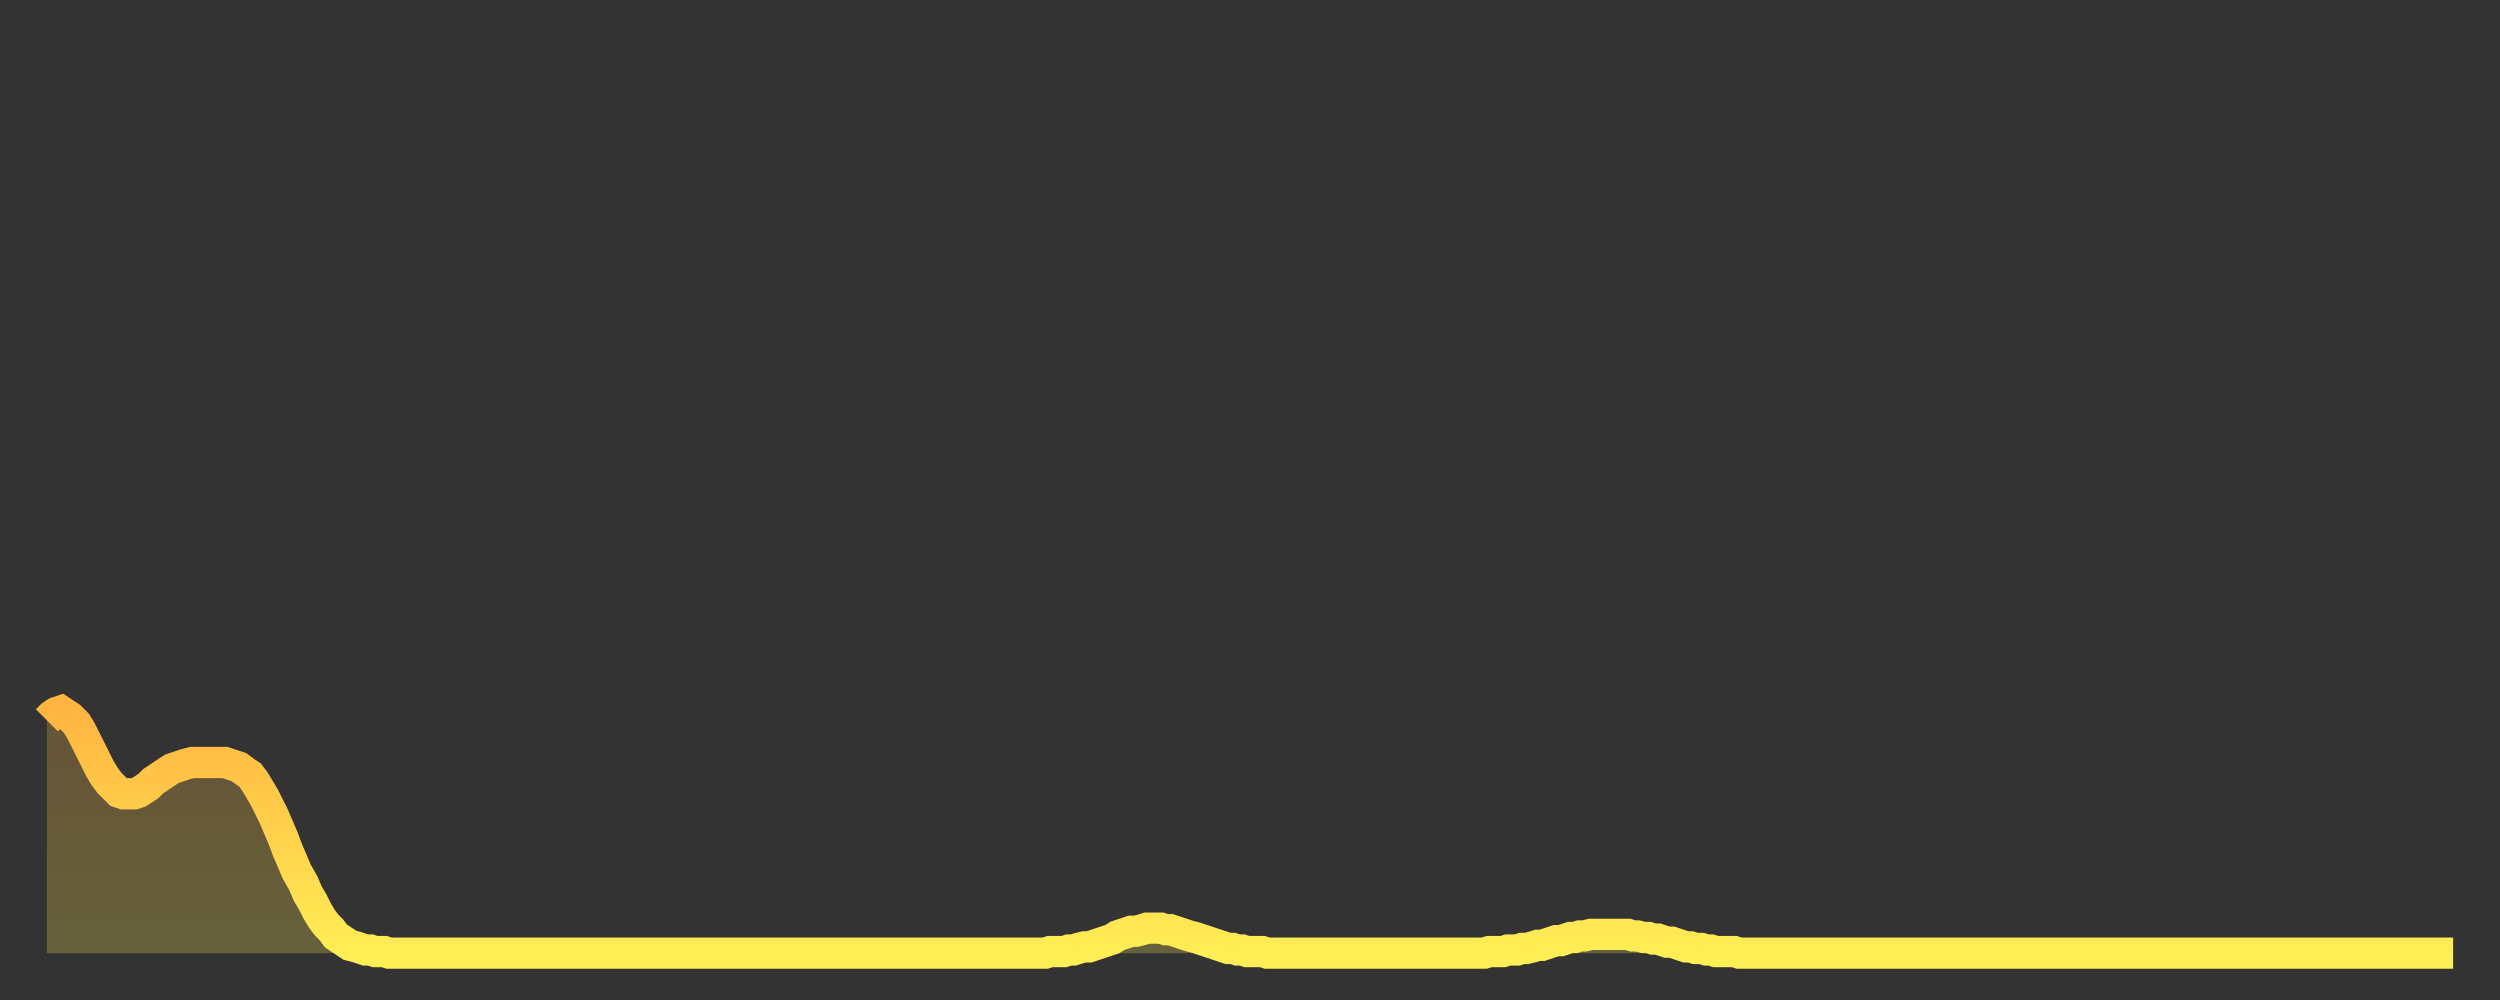
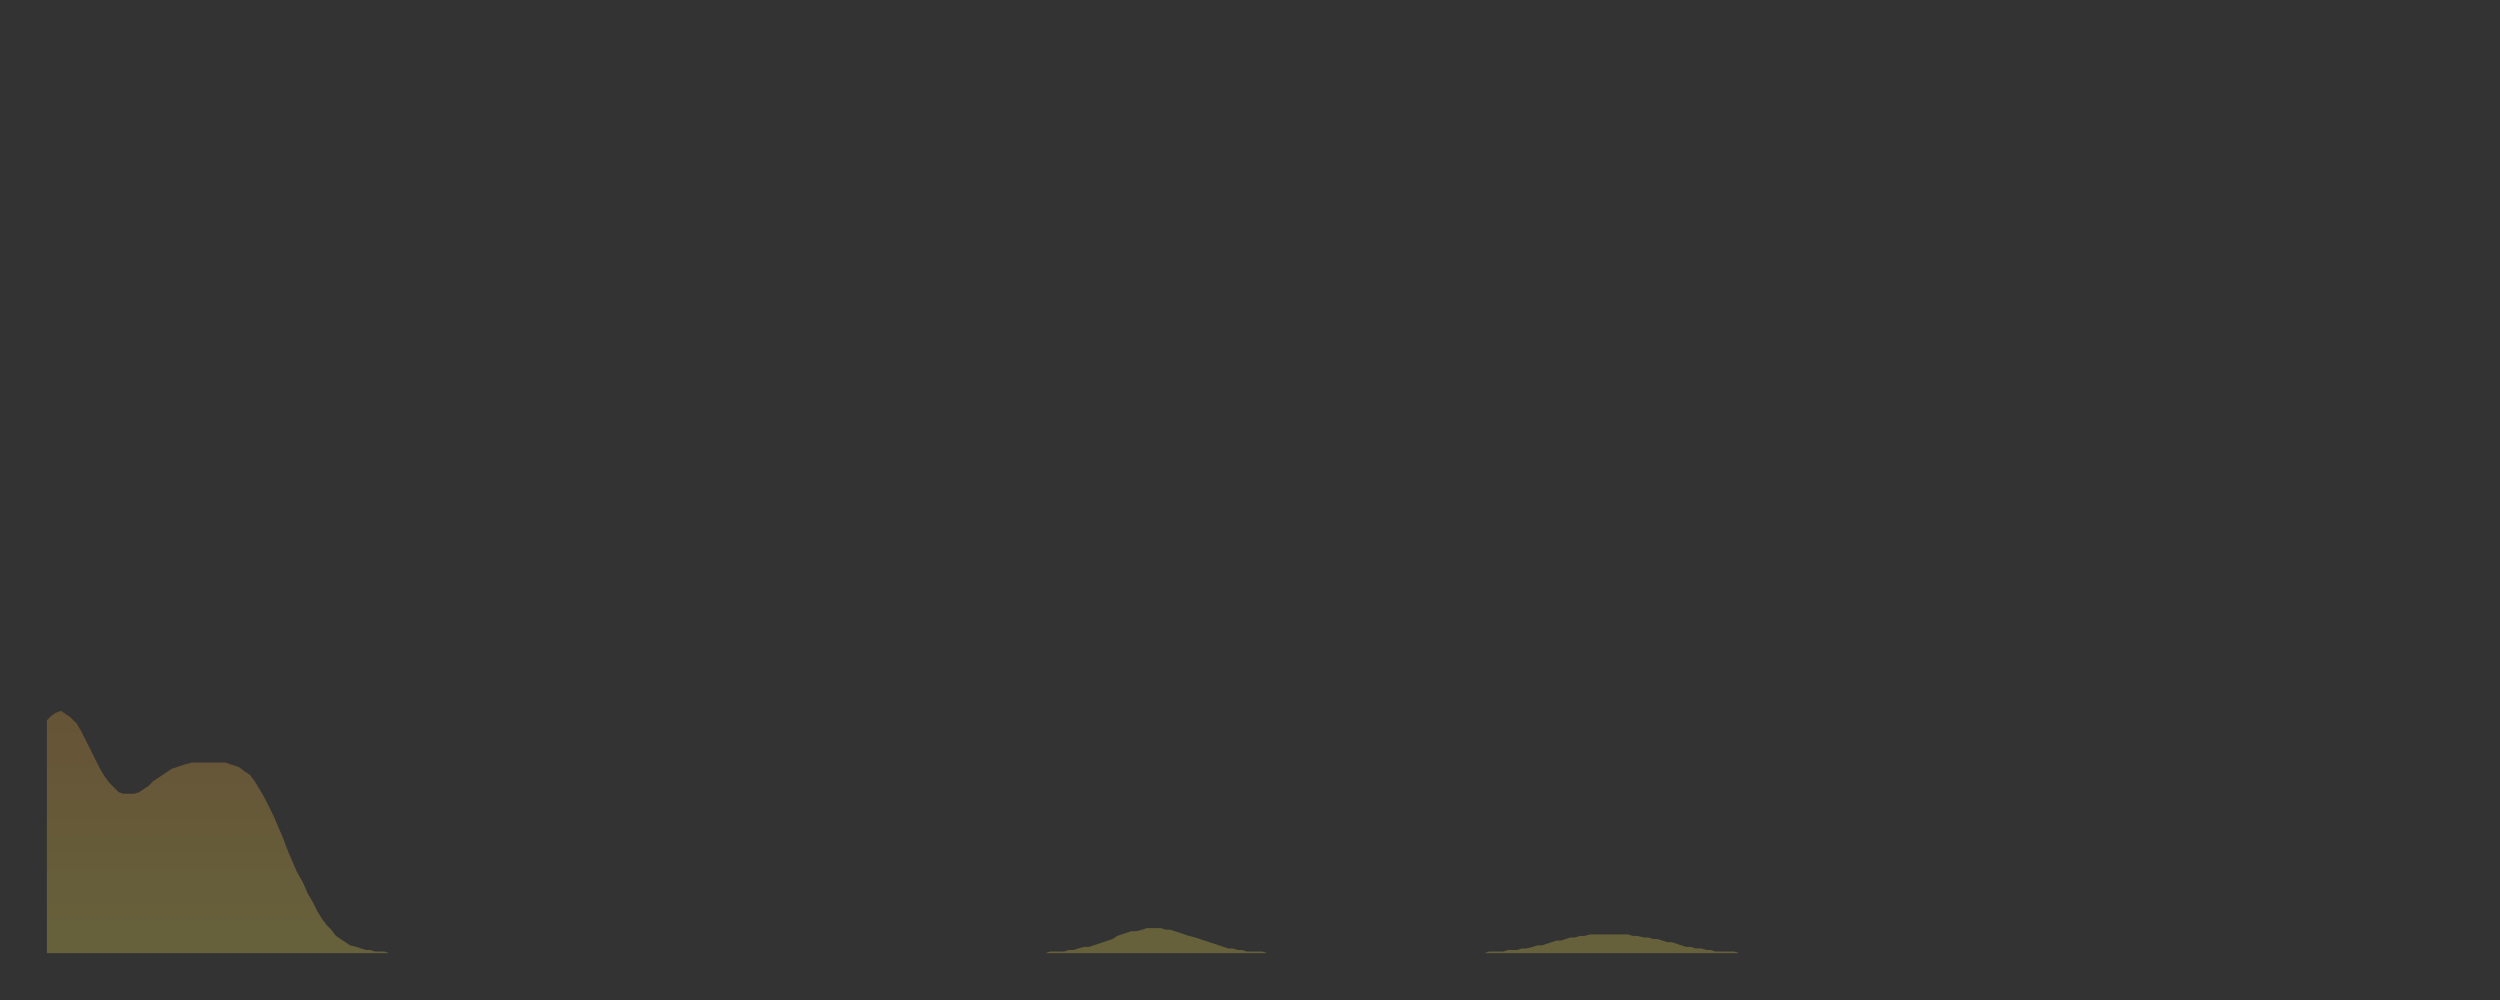
<svg xmlns="http://www.w3.org/2000/svg" baseProfile="full" height="64" version="1.1" width="160">
  <rect width="100%" height="100%" fill="#333333" stroke="none" />
  <defs>
    <linearGradient id="id868252" x1="0" x2="0" y1="0" y2="1">
      <stop offset="0%" stop-color="#ffb542" />
      <stop offset="50%" stop-color="#ffd14b" />
      <stop offset="100%" stop-color="#ffee55" />
    </linearGradient>
  </defs>
  <g transform="translate(3,3)">
    <g>
-       <path d="M 0.0 43.1 0.3 42.8 0.6 42.6 0.9 42.5 1.2 42.7 1.5 42.9 1.9 43.3 2.2 43.8 2.5 44.4 2.8 45.0 3.1 45.6 3.4 46.2 3.7 46.7 4.0 47.1 4.3 47.4 4.6 47.7 4.9 47.8 5.2 47.8 5.6 47.8 5.9 47.7 6.2 47.5 6.5 47.3 6.8 47.0 7.1 46.8 7.4 46.6 7.7 46.4 8.0 46.2 8.3 46.1 8.6 46.0 8.9 45.9 9.3 45.8 9.6 45.8 9.9 45.8 10.2 45.8 10.5 45.8 10.8 45.8 11.1 45.8 11.4 45.8 11.7 45.9 12.0 46.0 12.3 46.1 12.7 46.4 13.0 46.6 13.3 47.0 13.6 47.5 13.9 48.0 14.2 48.6 14.5 49.2 14.8 49.9 15.1 50.6 15.4 51.4 15.7 52.1 16.0 52.8 16.4 53.5 16.7 54.2 17.0 54.7 17.3 55.3 17.6 55.8 17.9 56.2 18.2 56.5 18.5 56.9 18.8 57.1 19.1 57.3 19.4 57.5 19.8 57.6 20.1 57.7 20.4 57.8 20.7 57.8 21.0 57.9 21.3 57.9 21.6 57.9 21.9 58.0 22.2 58.0 22.5 58.0 22.8 58.0 23.1 58.0 23.5 58.0 23.8 58.0 24.1 58.0 24.4 58.0 24.7 58.0 25.0 58.0 25.3 58.0 25.6 58.0 25.9 58.0 26.2 58.0 26.5 58.0 26.8 58.0 27.2 58.0 27.5 58.0 27.8 58.0 28.1 58.0 28.4 58.0 28.7 58.0 29.0 58.0 29.3 58.0 29.6 58.0 29.9 58.0 30.2 58.0 30.6 58.0 30.9 58.0 31.2 58.0 31.5 58.0 31.8 58.0 32.1 58.0 32.4 58.0 32.7 58.0 33.0 58.0 33.3 58.0 33.6 58.0 33.9 58.0 34.3 58.0 34.6 58.0 34.9 58.0 35.2 58.0 35.5 58.0 35.8 58.0 36.1 58.0 36.4 58.0 36.7 58.0 37.0 58.0 37.3 58.0 37.7 58.0 38.0 58.0 38.3 58.0 38.6 58.0 38.9 58.0 39.2 58.0 39.5 58.0 39.8 58.0 40.1 58.0 40.4 58.0 40.7 58.0 41.0 58.0 41.4 58.0 41.7 58.0 42.0 58.0 42.3 58.0 42.6 58.0 42.9 58.0 43.2 58.0 43.5 58.0 43.8 58.0 44.1 58.0 44.4 58.0 44.7 58.0 45.1 58.0 45.4 58.0 45.7 58.0 46.0 58.0 46.3 58.0 46.6 58.0 46.9 58.0 47.2 58.0 47.5 58.0 47.8 58.0 48.1 58.0 48.5 58.0 48.8 58.0 49.1 58.0 49.4 58.0 49.7 58.0 50.0 58.0 50.3 58.0 50.6 58.0 50.9 58.0 51.2 58.0 51.5 58.0 51.8 58.0 52.2 58.0 52.5 58.0 52.8 58.0 53.1 58.0 53.4 58.0 53.7 58.0 54.0 58.0 54.3 58.0 54.6 58.0 54.9 58.0 55.2 58.0 55.6 58.0 55.9 58.0 56.2 58.0 56.5 58.0 56.8 58.0 57.1 58.0 57.4 58.0 57.7 58.0 58.0 58.0 58.3 58.0 58.6 58.0 58.9 58.0 59.3 58.0 59.6 58.0 59.9 58.0 60.2 58.0 60.5 58.0 60.8 58.0 61.1 58.0 61.4 58.0 61.7 58.0 62.0 58.0 62.3 58.0 62.6 58.0 63.0 58.0 63.3 58.0 63.6 58.0 63.9 58.0 64.2 57.9 64.5 57.9 64.8 57.9 65.1 57.9 65.4 57.8 65.7 57.8 66.0 57.7 66.4 57.6 66.7 57.6 67.0 57.5 67.3 57.4 67.6 57.3 67.9 57.2 68.2 57.1 68.5 56.9 68.8 56.8 69.1 56.7 69.4 56.6 69.7 56.6 70.1 56.5 70.4 56.4 70.7 56.4 71.0 56.4 71.3 56.4 71.6 56.5 71.9 56.5 72.2 56.6 72.5 56.7 72.8 56.8 73.1 56.9 73.5 57.0 73.8 57.1 74.1 57.2 74.4 57.3 74.7 57.4 75.0 57.5 75.3 57.6 75.6 57.7 75.9 57.7 76.2 57.8 76.5 57.8 76.8 57.9 77.2 57.9 77.5 57.9 77.8 57.9 78.1 58.0 78.4 58.0 78.7 58.0 79.0 58.0 79.3 58.0 79.6 58.0 79.9 58.0 80.2 58.0 80.5 58.0 80.9 58.0 81.2 58.0 81.5 58.0 81.8 58.0 82.1 58.0 82.4 58.0 82.7 58.0 83.0 58.0 83.3 58.0 83.6 58.0 83.9 58.0 84.3 58.0 84.6 58.0 84.9 58.0 85.2 58.0 85.5 58.0 85.8 58.0 86.1 58.0 86.4 58.0 86.7 58.0 87.0 58.0 87.3 58.0 87.6 58.0 88.0 58.0 88.3 58.0 88.6 58.0 88.9 58.0 89.2 58.0 89.5 58.0 89.8 58.0 90.1 58.0 90.4 58.0 90.7 58.0 91.0 58.0 91.4 58.0 91.7 58.0 92.0 58.0 92.3 57.9 92.6 57.9 92.9 57.9 93.2 57.9 93.5 57.8 93.8 57.8 94.1 57.8 94.4 57.7 94.7 57.7 95.1 57.6 95.4 57.5 95.7 57.5 96.0 57.4 96.3 57.3 96.6 57.2 96.9 57.2 97.2 57.1 97.5 57.0 97.8 57.0 98.1 56.9 98.4 56.9 98.8 56.8 99.1 56.8 99.4 56.8 99.7 56.8 100.0 56.8 100.3 56.8 100.6 56.8 100.9 56.8 101.2 56.8 101.5 56.9 101.8 56.9 102.2 57.0 102.5 57.0 102.8 57.1 103.1 57.1 103.4 57.2 103.7 57.3 104.0 57.3 104.3 57.4 104.6 57.5 104.9 57.6 105.2 57.6 105.5 57.7 105.9 57.7 106.2 57.8 106.5 57.8 106.8 57.9 107.1 57.9 107.4 57.9 107.7 57.9 108.0 57.9 108.3 58.0 108.6 58.0 108.9 58.0 109.3 58.0 109.6 58.0 109.9 58.0 110.2 58.0 110.5 58.0 110.8 58.0 111.1 58.0 111.4 58.0 111.7 58.0 112.0 58.0 112.3 58.0 112.6 58.0 113.0 58.0 113.3 58.0 113.6 58.0 113.9 58.0 114.2 58.0 114.5 58.0 114.8 58.0 115.1 58.0 115.4 58.0 115.7 58.0 116.0 58.0 116.3 58.0 116.7 58.0 117.0 58.0 117.3 58.0 117.6 58.0 117.9 58.0 118.2 58.0 118.5 58.0 118.8 58.0 119.1 58.0 119.4 58.0 119.7 58.0 120.1 58.0 120.4 58.0 120.7 58.0 121.0 58.0 121.3 58.0 121.6 58.0 121.9 58.0 122.2 58.0 122.5 58.0 122.8 58.0 123.1 58.0 123.4 58.0 123.8 58.0 124.1 58.0 124.4 58.0 124.7 58.0 125.0 58.0 125.3 58.0 125.6 58.0 125.9 58.0 126.2 58.0 126.5 58.0 126.8 58.0 127.2 58.0 127.5 58.0 127.8 58.0 128.1 58.0 128.4 58.0 128.7 58.0 129.0 58.0 129.3 58.0 129.6 58.0 129.9 58.0 130.2 58.0 130.5 58.0 130.9 58.0 131.2 58.0 131.5 58.0 131.8 58.0 132.1 58.0 132.4 58.0 132.7 58.0 133.0 58.0 133.3 58.0 133.6 58.0 133.9 58.0 134.2 58.0 134.6 58.0 134.9 58.0 135.2 58.0 135.5 58.0 135.8 58.0 136.1 58.0 136.4 58.0 136.7 58.0 137.0 58.0 137.3 58.0 137.6 58.0 138.0 58.0 138.3 58.0 138.6 58.0 138.9 58.0 139.2 58.0 139.5 58.0 139.8 58.0 140.1 58.0 140.4 58.0 140.7 58.0 141.0 58.0 141.3 58.0 141.7 58.0 142.0 58.0 142.3 58.0 142.6 58.0 142.9 58.0 143.2 58.0 143.5 58.0 143.8 58.0 144.1 58.0 144.4 58.0 144.7 58.0 145.1 58.0 145.4 58.0 145.7 58.0 146.0 58.0 146.3 58.0 146.6 58.0 146.9 58.0 147.2 58.0 147.5 58.0 147.8 58.0 148.1 58.0 148.4 58.0 148.8 58.0 149.1 58.0 149.4 58.0 149.7 58.0 150.0 58.0 150.3 58.0 150.6 58.0 150.9 58.0 151.2 58.0 151.5 58.0 151.8 58.0 152.1 58.0 152.5 58.0 152.8 58.0 153.1 58.0 153.4 58.0 153.7 58.0 154.0 58.0" fill="none" id="graph-curve" opacity="1" stroke="url(#id868252)" stroke-width="2" />
      <path d="M 0 58 L 0.0 43.1 0.3 42.8 0.6 42.6 0.9 42.5 1.2 42.7 1.5 42.9 1.9 43.3 2.2 43.8 2.5 44.4 2.8 45.0 3.1 45.6 3.4 46.2 3.7 46.7 4.0 47.1 4.3 47.4 4.6 47.7 4.9 47.8 5.2 47.8 5.6 47.8 5.9 47.7 6.2 47.5 6.5 47.3 6.8 47.0 7.1 46.8 7.4 46.6 7.7 46.4 8.0 46.2 8.3 46.1 8.6 46.0 8.9 45.9 9.3 45.8 9.6 45.8 9.9 45.8 10.2 45.8 10.5 45.8 10.8 45.8 11.1 45.8 11.4 45.8 11.7 45.9 12.0 46.0 12.3 46.1 12.7 46.4 13.0 46.6 13.3 47.0 13.6 47.5 13.9 48.0 14.2 48.6 14.5 49.2 14.8 49.9 15.1 50.6 15.4 51.4 15.7 52.1 16.0 52.8 16.4 53.5 16.7 54.2 17.0 54.7 17.3 55.3 17.6 55.8 17.9 56.2 18.2 56.5 18.5 56.9 18.8 57.1 19.1 57.3 19.4 57.5 19.8 57.6 20.1 57.7 20.4 57.8 20.7 57.8 21.0 57.9 21.3 57.9 21.6 57.9 21.9 58.0 22.2 58.0 22.5 58.0 22.8 58.0 23.1 58.0 23.5 58.0 23.8 58.0 24.1 58.0 24.4 58.0 24.7 58.0 25.0 58.0 25.3 58.0 25.6 58.0 25.9 58.0 26.2 58.0 26.5 58.0 26.8 58.0 27.2 58.0 27.5 58.0 27.8 58.0 28.1 58.0 28.4 58.0 28.7 58.0 29.0 58.0 29.3 58.0 29.6 58.0 29.9 58.0 30.2 58.0 30.6 58.0 30.9 58.0 31.2 58.0 31.5 58.0 31.8 58.0 32.1 58.0 32.4 58.0 32.7 58.0 33.0 58.0 33.3 58.0 33.6 58.0 33.9 58.0 34.3 58.0 34.6 58.0 34.9 58.0 35.2 58.0 35.5 58.0 35.8 58.0 36.1 58.0 36.4 58.0 36.7 58.0 37.0 58.0 37.3 58.0 37.7 58.0 38.0 58.0 38.3 58.0 38.6 58.0 38.9 58.0 39.2 58.0 39.5 58.0 39.8 58.0 40.1 58.0 40.4 58.0 40.7 58.0 41.0 58.0 41.4 58.0 41.7 58.0 42.0 58.0 42.3 58.0 42.6 58.0 42.9 58.0 43.2 58.0 43.5 58.0 43.8 58.0 44.1 58.0 44.4 58.0 44.7 58.0 45.1 58.0 45.4 58.0 45.7 58.0 46.0 58.0 46.3 58.0 46.6 58.0 46.9 58.0 47.2 58.0 47.5 58.0 47.8 58.0 48.1 58.0 48.5 58.0 48.8 58.0 49.1 58.0 49.4 58.0 49.7 58.0 50.0 58.0 50.3 58.0 50.6 58.0 50.9 58.0 51.2 58.0 51.5 58.0 51.8 58.0 52.2 58.0 52.5 58.0 52.8 58.0 53.1 58.0 53.4 58.0 53.7 58.0 54.0 58.0 54.3 58.0 54.6 58.0 54.9 58.0 55.2 58.0 55.6 58.0 55.9 58.0 56.2 58.0 56.5 58.0 56.8 58.0 57.1 58.0 57.4 58.0 57.7 58.0 58.0 58.0 58.3 58.0 58.6 58.0 58.9 58.0 59.3 58.0 59.6 58.0 59.9 58.0 60.2 58.0 60.5 58.0 60.8 58.0 61.1 58.0 61.4 58.0 61.7 58.0 62.0 58.0 62.3 58.0 62.6 58.0 63.0 58.0 63.3 58.0 63.6 58.0 63.9 58.0 64.2 57.9 64.5 57.9 64.8 57.9 65.1 57.9 65.4 57.8 65.7 57.8 66.0 57.7 66.4 57.6 66.7 57.6 67.0 57.5 67.3 57.4 67.6 57.3 67.9 57.2 68.2 57.1 68.5 56.9 68.8 56.8 69.1 56.7 69.4 56.6 69.7 56.6 70.1 56.5 70.4 56.4 70.7 56.4 71.0 56.4 71.3 56.4 71.6 56.5 71.9 56.5 72.2 56.6 72.5 56.7 72.8 56.8 73.1 56.9 73.5 57.0 73.8 57.1 74.1 57.2 74.4 57.3 74.7 57.4 75.0 57.5 75.3 57.6 75.6 57.7 75.9 57.7 76.2 57.8 76.5 57.8 76.8 57.9 77.2 57.9 77.5 57.9 77.8 57.9 78.1 58.0 78.4 58.0 78.7 58.0 79.0 58.0 79.3 58.0 79.6 58.0 79.9 58.0 80.2 58.0 80.5 58.0 80.9 58.0 81.2 58.0 81.5 58.0 81.8 58.0 82.1 58.0 82.4 58.0 82.7 58.0 83.0 58.0 83.3 58.0 83.6 58.0 83.9 58.0 84.3 58.0 84.6 58.0 84.9 58.0 85.2 58.0 85.5 58.0 85.8 58.0 86.1 58.0 86.4 58.0 86.7 58.0 87.0 58.0 87.3 58.0 87.6 58.0 88.0 58.0 88.3 58.0 88.6 58.0 88.9 58.0 89.2 58.0 89.5 58.0 89.8 58.0 90.1 58.0 90.4 58.0 90.7 58.0 91.0 58.0 91.4 58.0 91.7 58.0 92.0 58.0 92.3 57.9 92.6 57.9 92.9 57.9 93.2 57.9 93.5 57.8 93.8 57.8 94.1 57.8 94.4 57.7 94.7 57.7 95.1 57.6 95.4 57.5 95.7 57.5 96.0 57.4 96.3 57.3 96.6 57.2 96.9 57.2 97.2 57.1 97.5 57.0 97.8 57.0 98.1 56.9 98.4 56.9 98.8 56.8 99.1 56.8 99.4 56.8 99.7 56.8 100.0 56.8 100.3 56.8 100.6 56.8 100.9 56.8 101.2 56.8 101.5 56.9 101.8 56.9 102.2 57.0 102.5 57.0 102.8 57.1 103.1 57.1 103.4 57.2 103.7 57.3 104.0 57.3 104.3 57.4 104.6 57.5 104.9 57.6 105.2 57.6 105.5 57.7 105.9 57.7 106.2 57.8 106.5 57.8 106.8 57.9 107.1 57.9 107.4 57.9 107.7 57.9 108.0 57.9 108.3 58.0 108.6 58.0 108.9 58.0 109.3 58.0 109.6 58.0 109.9 58.0 110.2 58.0 110.5 58.0 110.8 58.0 111.1 58.0 111.4 58.0 111.7 58.0 112.0 58.0 112.3 58.0 112.6 58.0 113.0 58.0 113.3 58.0 113.6 58.0 113.9 58.0 114.2 58.0 114.5 58.0 114.8 58.0 115.1 58.0 115.4 58.0 115.7 58.0 116.0 58.0 116.3 58.0 116.7 58.0 117.0 58.0 117.3 58.0 117.6 58.0 117.9 58.0 118.2 58.0 118.5 58.0 118.8 58.0 119.1 58.0 119.4 58.0 119.7 58.0 120.1 58.0 120.4 58.0 120.7 58.0 121.0 58.0 121.3 58.0 121.6 58.0 121.9 58.0 122.2 58.0 122.5 58.0 122.8 58.0 123.1 58.0 123.4 58.0 123.8 58.0 124.1 58.0 124.4 58.0 124.7 58.0 125.0 58.0 125.3 58.0 125.6 58.0 125.9 58.0 126.2 58.0 126.5 58.0 126.8 58.0 127.2 58.0 127.5 58.0 127.8 58.0 128.1 58.0 128.4 58.0 128.7 58.0 129.0 58.0 129.3 58.0 129.6 58.0 129.9 58.0 130.2 58.0 130.5 58.0 130.9 58.0 131.2 58.0 131.5 58.0 131.8 58.0 132.1 58.0 132.4 58.0 132.7 58.0 133.0 58.0 133.3 58.0 133.6 58.0 133.9 58.0 134.2 58.0 134.6 58.0 134.9 58.0 135.2 58.0 135.5 58.0 135.8 58.0 136.1 58.0 136.4 58.0 136.7 58.0 137.0 58.0 137.3 58.0 137.6 58.0 138.0 58.0 138.3 58.0 138.6 58.0 138.9 58.0 139.2 58.0 139.5 58.0 139.8 58.0 140.1 58.0 140.4 58.0 140.7 58.0 141.0 58.0 141.3 58.0 141.7 58.0 142.0 58.0 142.3 58.0 142.6 58.0 142.9 58.0 143.2 58.0 143.5 58.0 143.8 58.0 144.1 58.0 144.4 58.0 144.7 58.0 145.1 58.0 145.4 58.0 145.7 58.0 146.0 58.0 146.3 58.0 146.6 58.0 146.9 58.0 147.2 58.0 147.5 58.0 147.8 58.0 148.1 58.0 148.4 58.0 148.8 58.0 149.1 58.0 149.4 58.0 149.7 58.0 150.0 58.0 150.3 58.0 150.6 58.0 150.9 58.0 151.2 58.0 151.5 58.0 151.8 58.0 152.1 58.0 152.5 58.0 152.8 58.0 153.1 58.0 153.4 58.0 153.7 58.0 154.0 58.0 154 58" fill="url(#id868252)" fill-opacity=".25" id="graph-shadow" />
    </g>
  </g>
</svg>